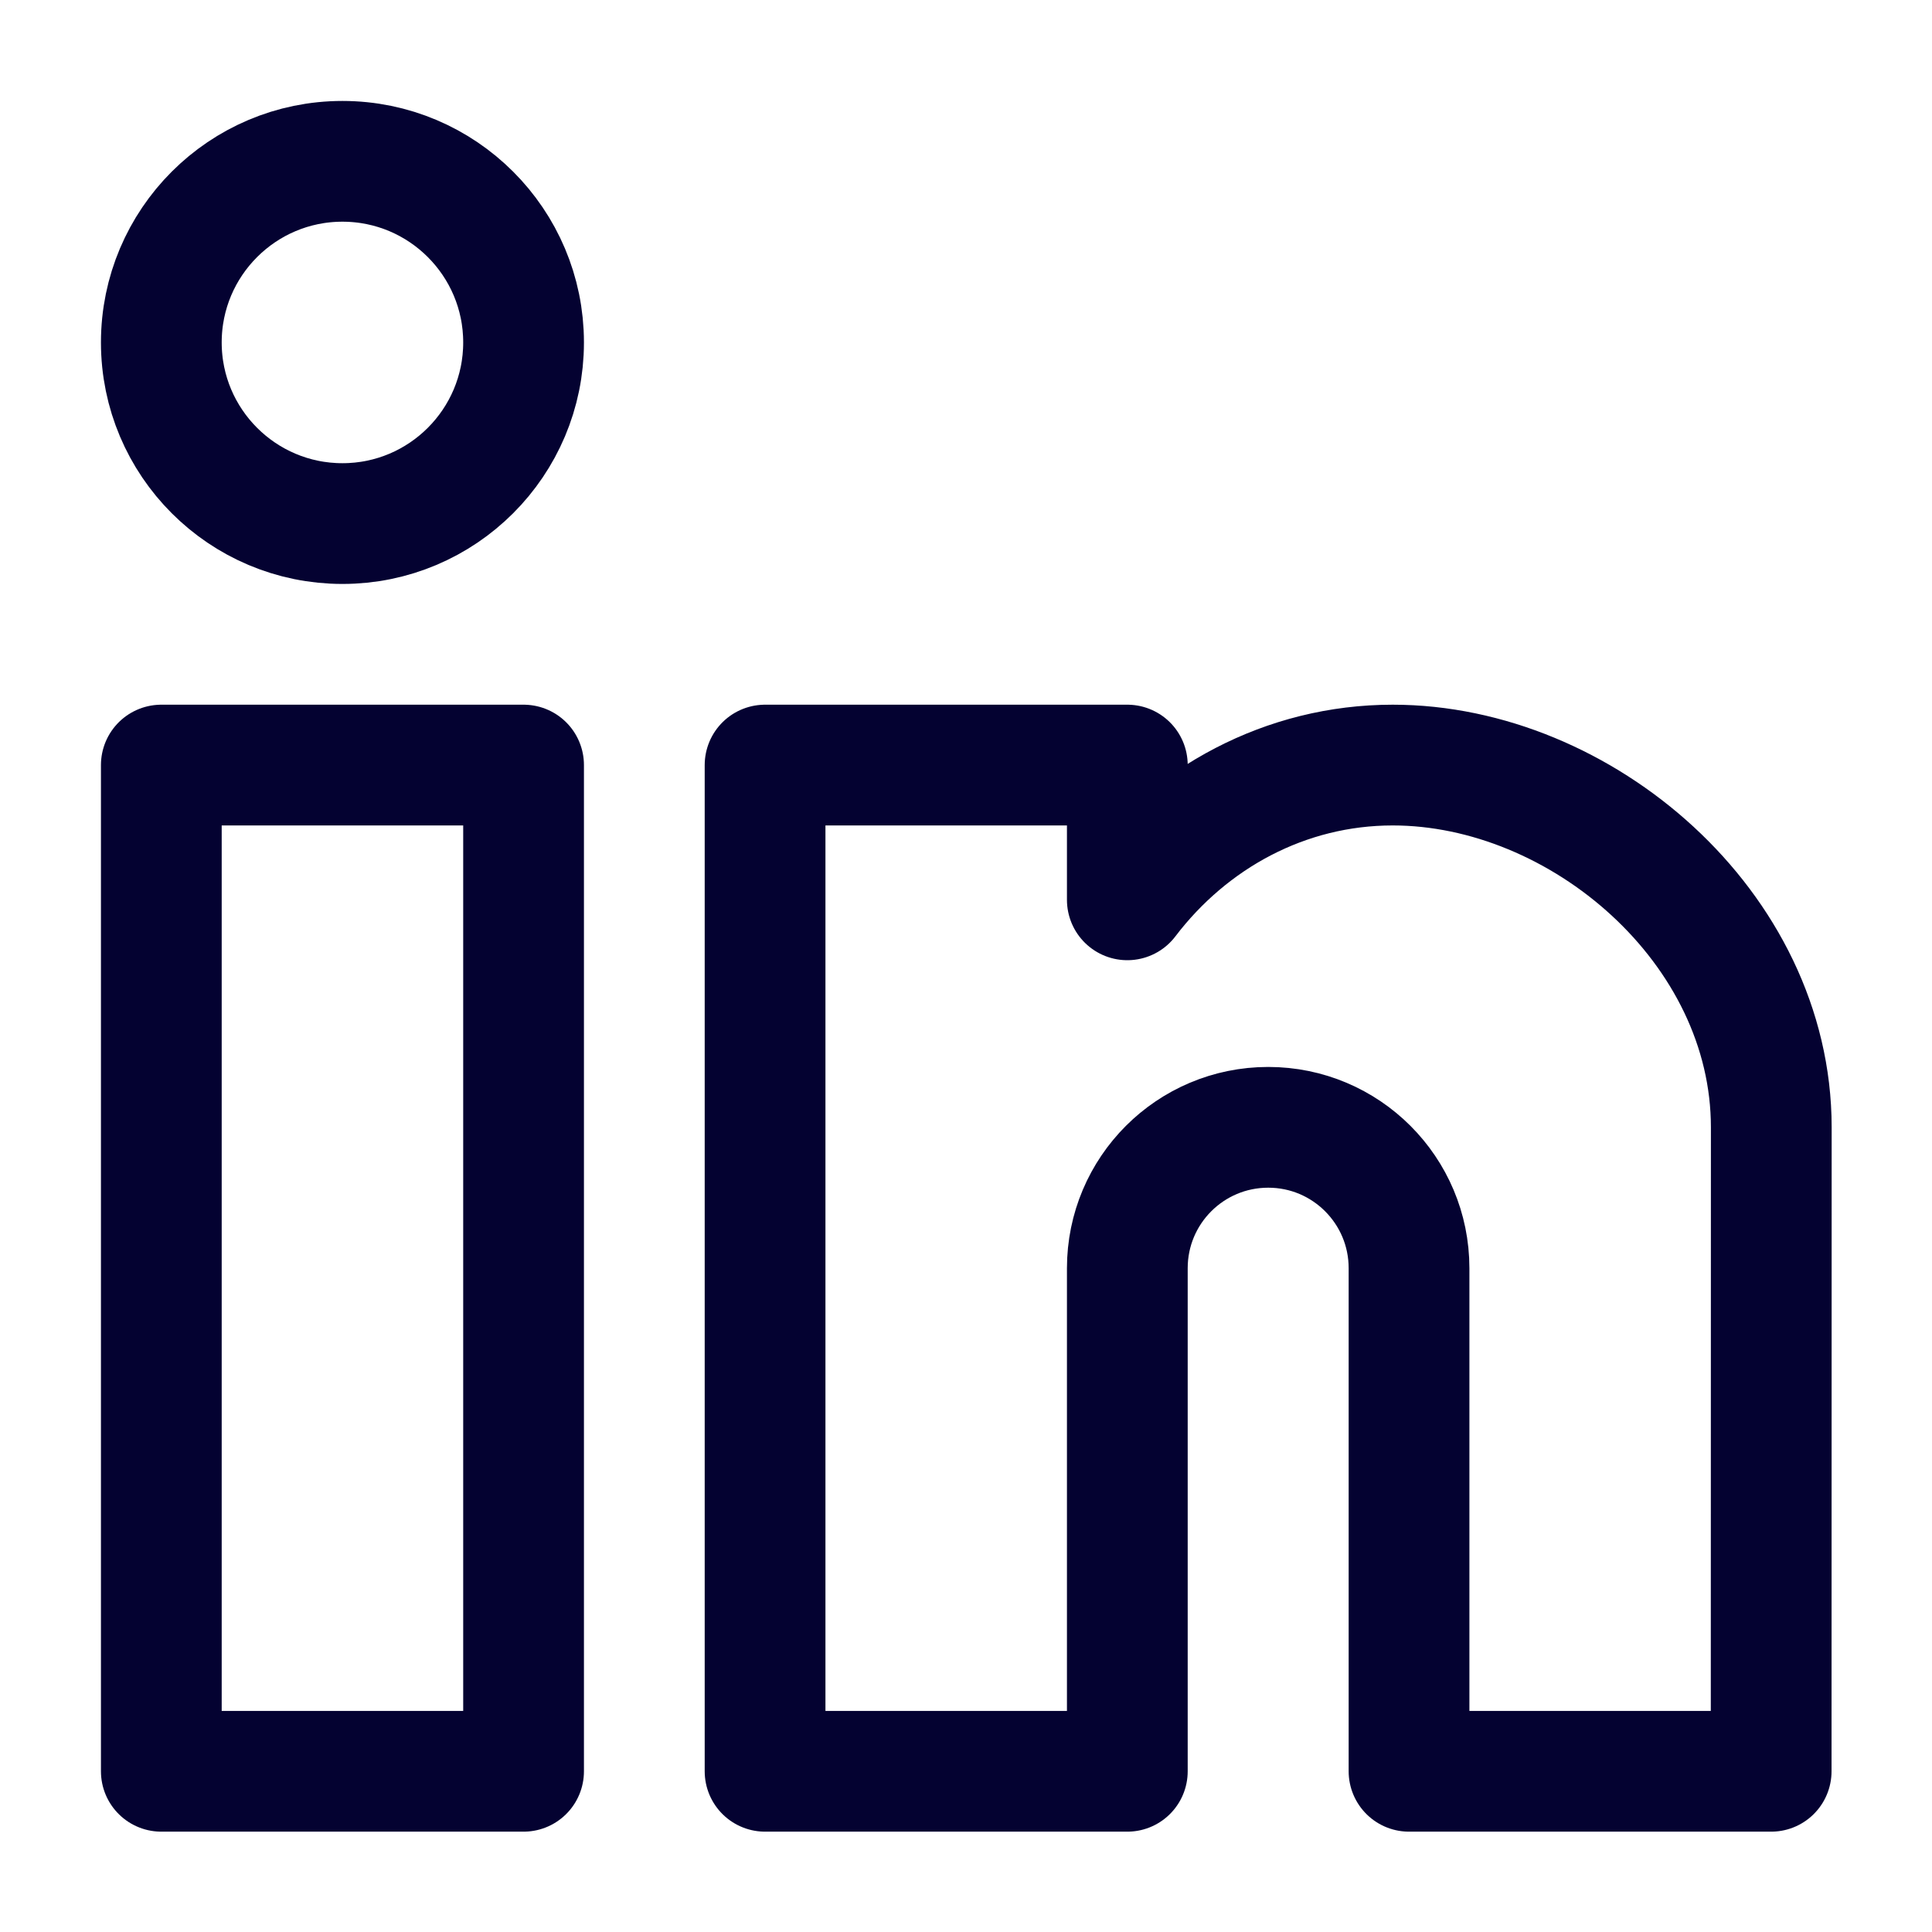
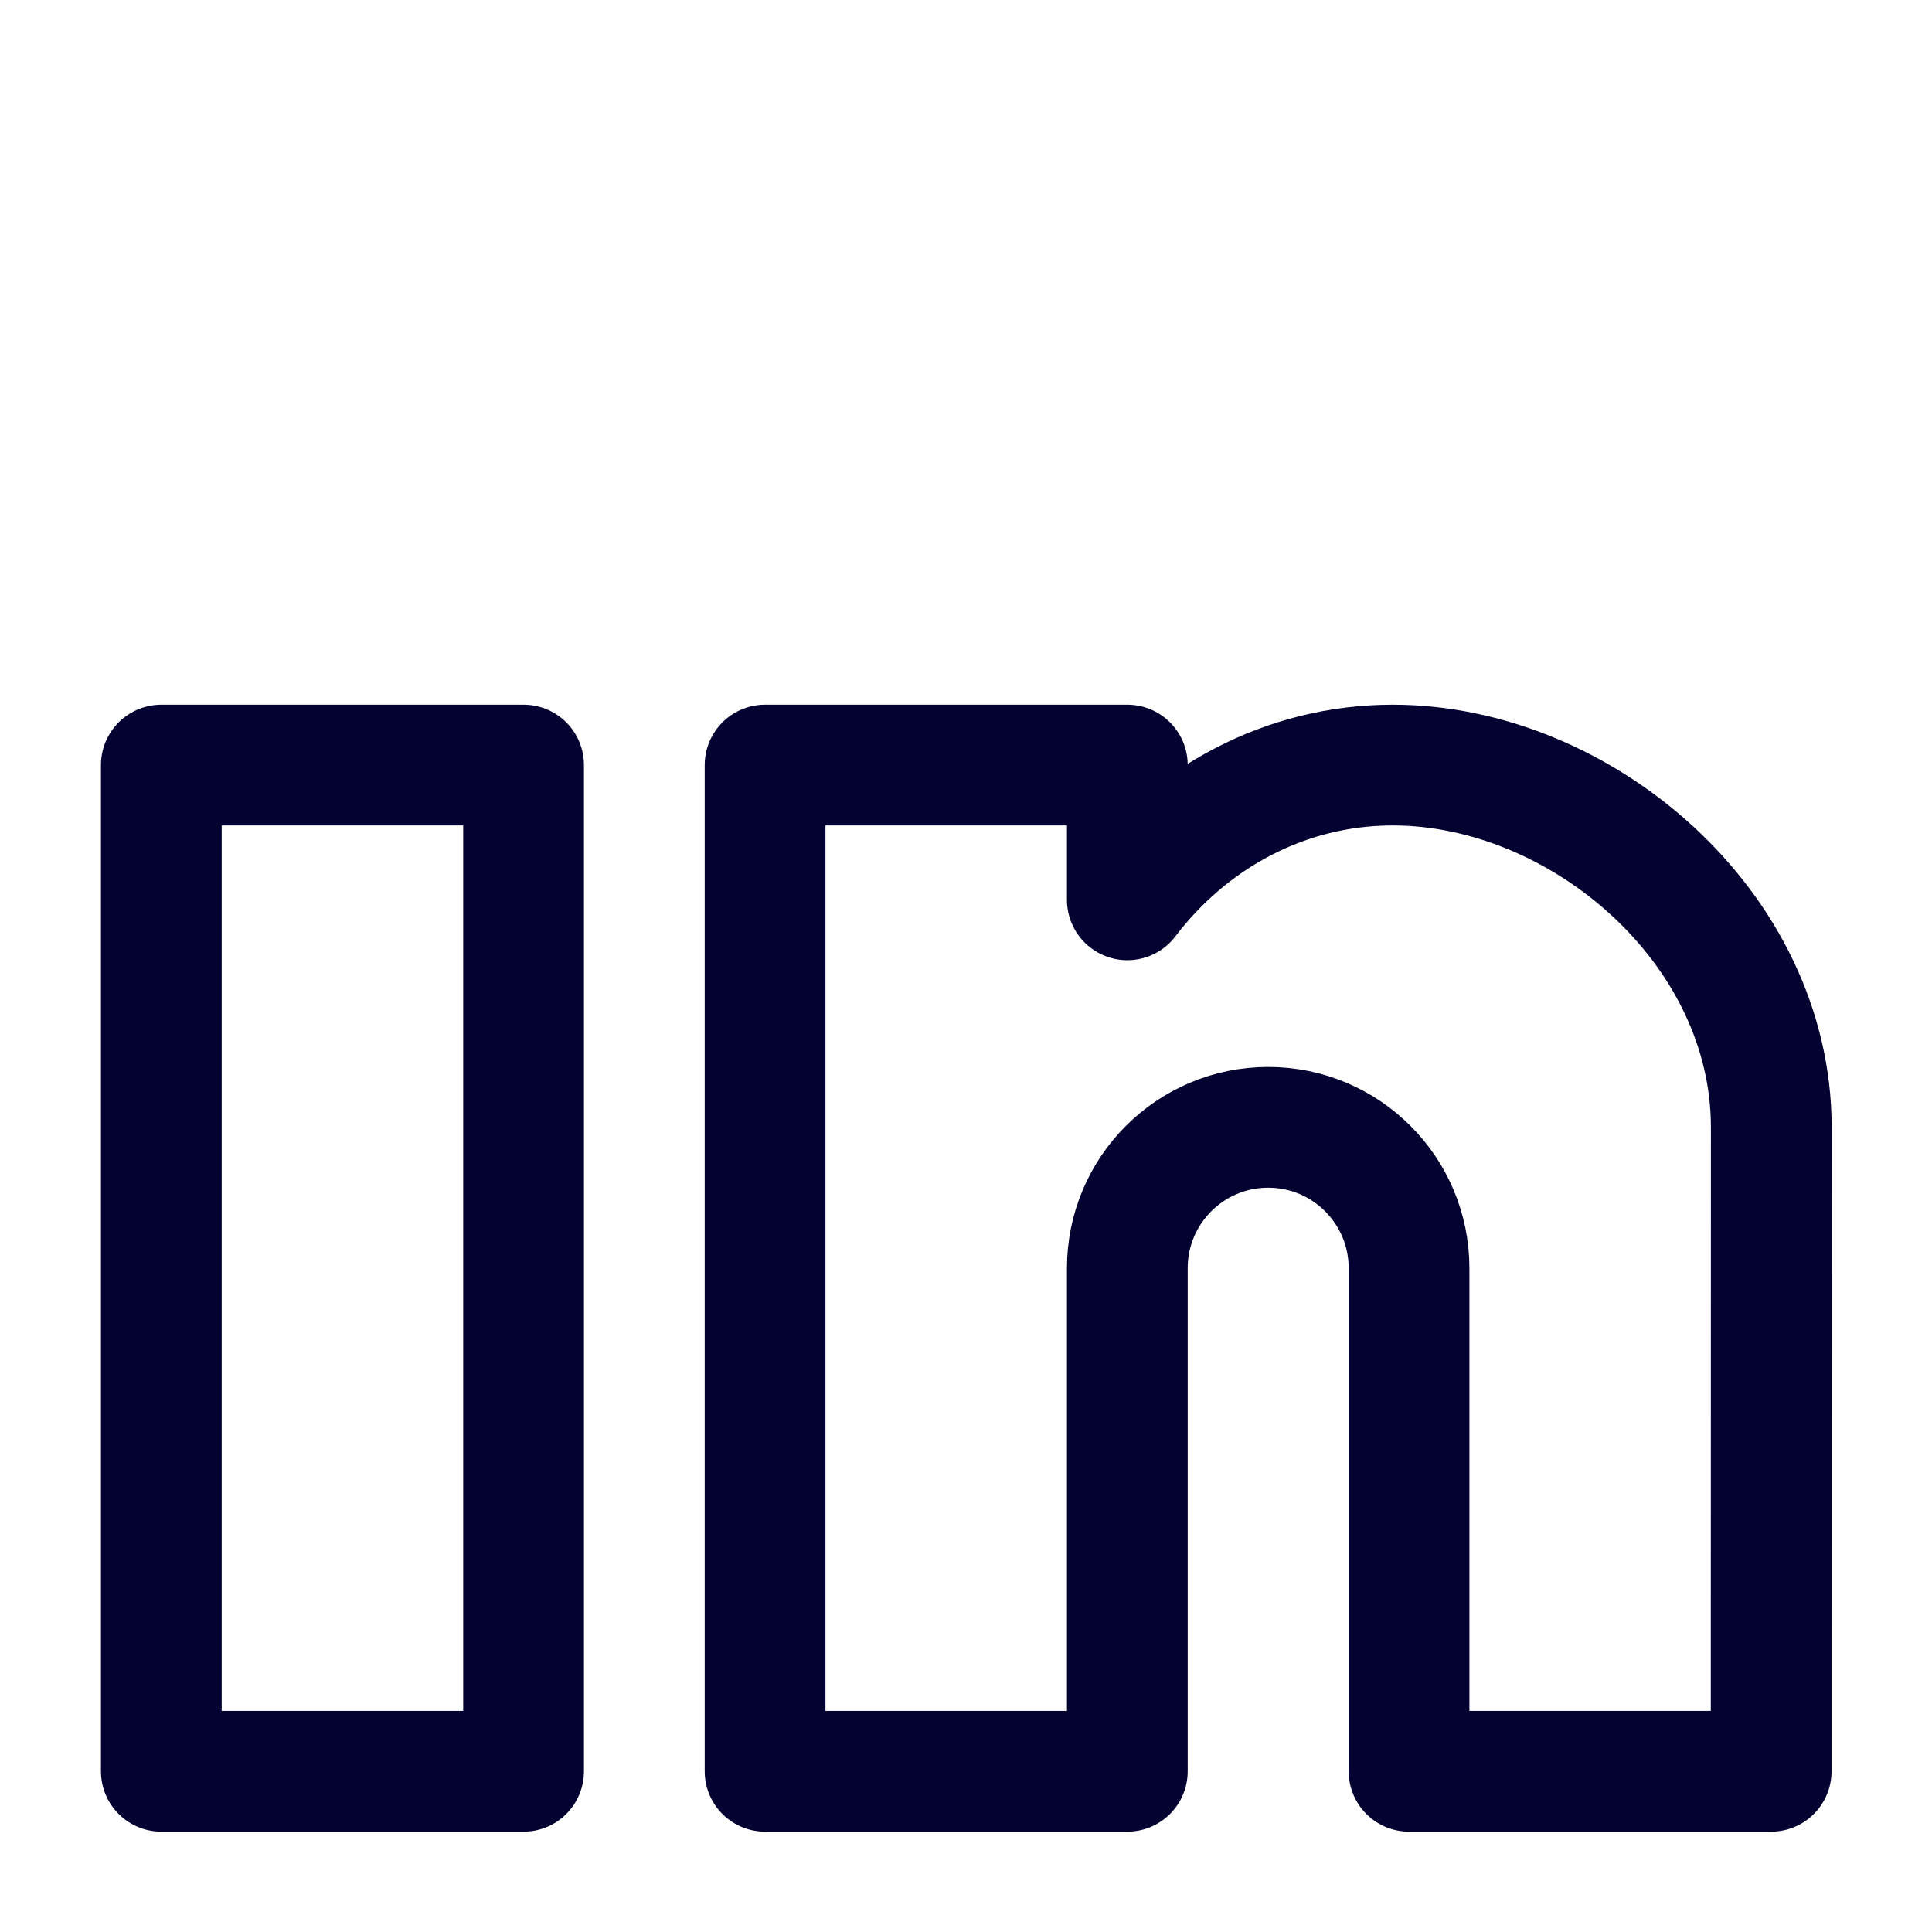
<svg xmlns="http://www.w3.org/2000/svg" width="16" height="16" viewBox="0 0 16 16" fill="none">
  <g id="linkedin-02">
    <path id="Vector" d="M4.336 6.336H1.336V14.669H4.336V6.336Z" stroke="#040231" stroke-linejoin="round" />
-     <path id="Vector_2" d="M4.336 2.836C4.336 3.664 3.664 4.336 2.836 4.336C2.008 4.336 1.336 3.664 1.336 2.836C1.336 2.008 2.008 1.336 2.836 1.336C3.664 1.336 4.336 2.008 4.336 2.836Z" stroke="#040231" stroke-linejoin="round" />
    <path id="Vector_3" d="M9.336 6.336H6.336V14.669H9.336V10.503C9.336 9.858 9.858 9.336 10.503 9.336C11.147 9.336 11.669 9.858 11.669 10.503V14.669H14.668L14.669 9.336C14.669 7.679 13.094 6.336 11.534 6.336C10.646 6.336 9.854 6.771 9.336 7.452V6.336Z" stroke="#040231" stroke-linejoin="round" />
  </g>
</svg>